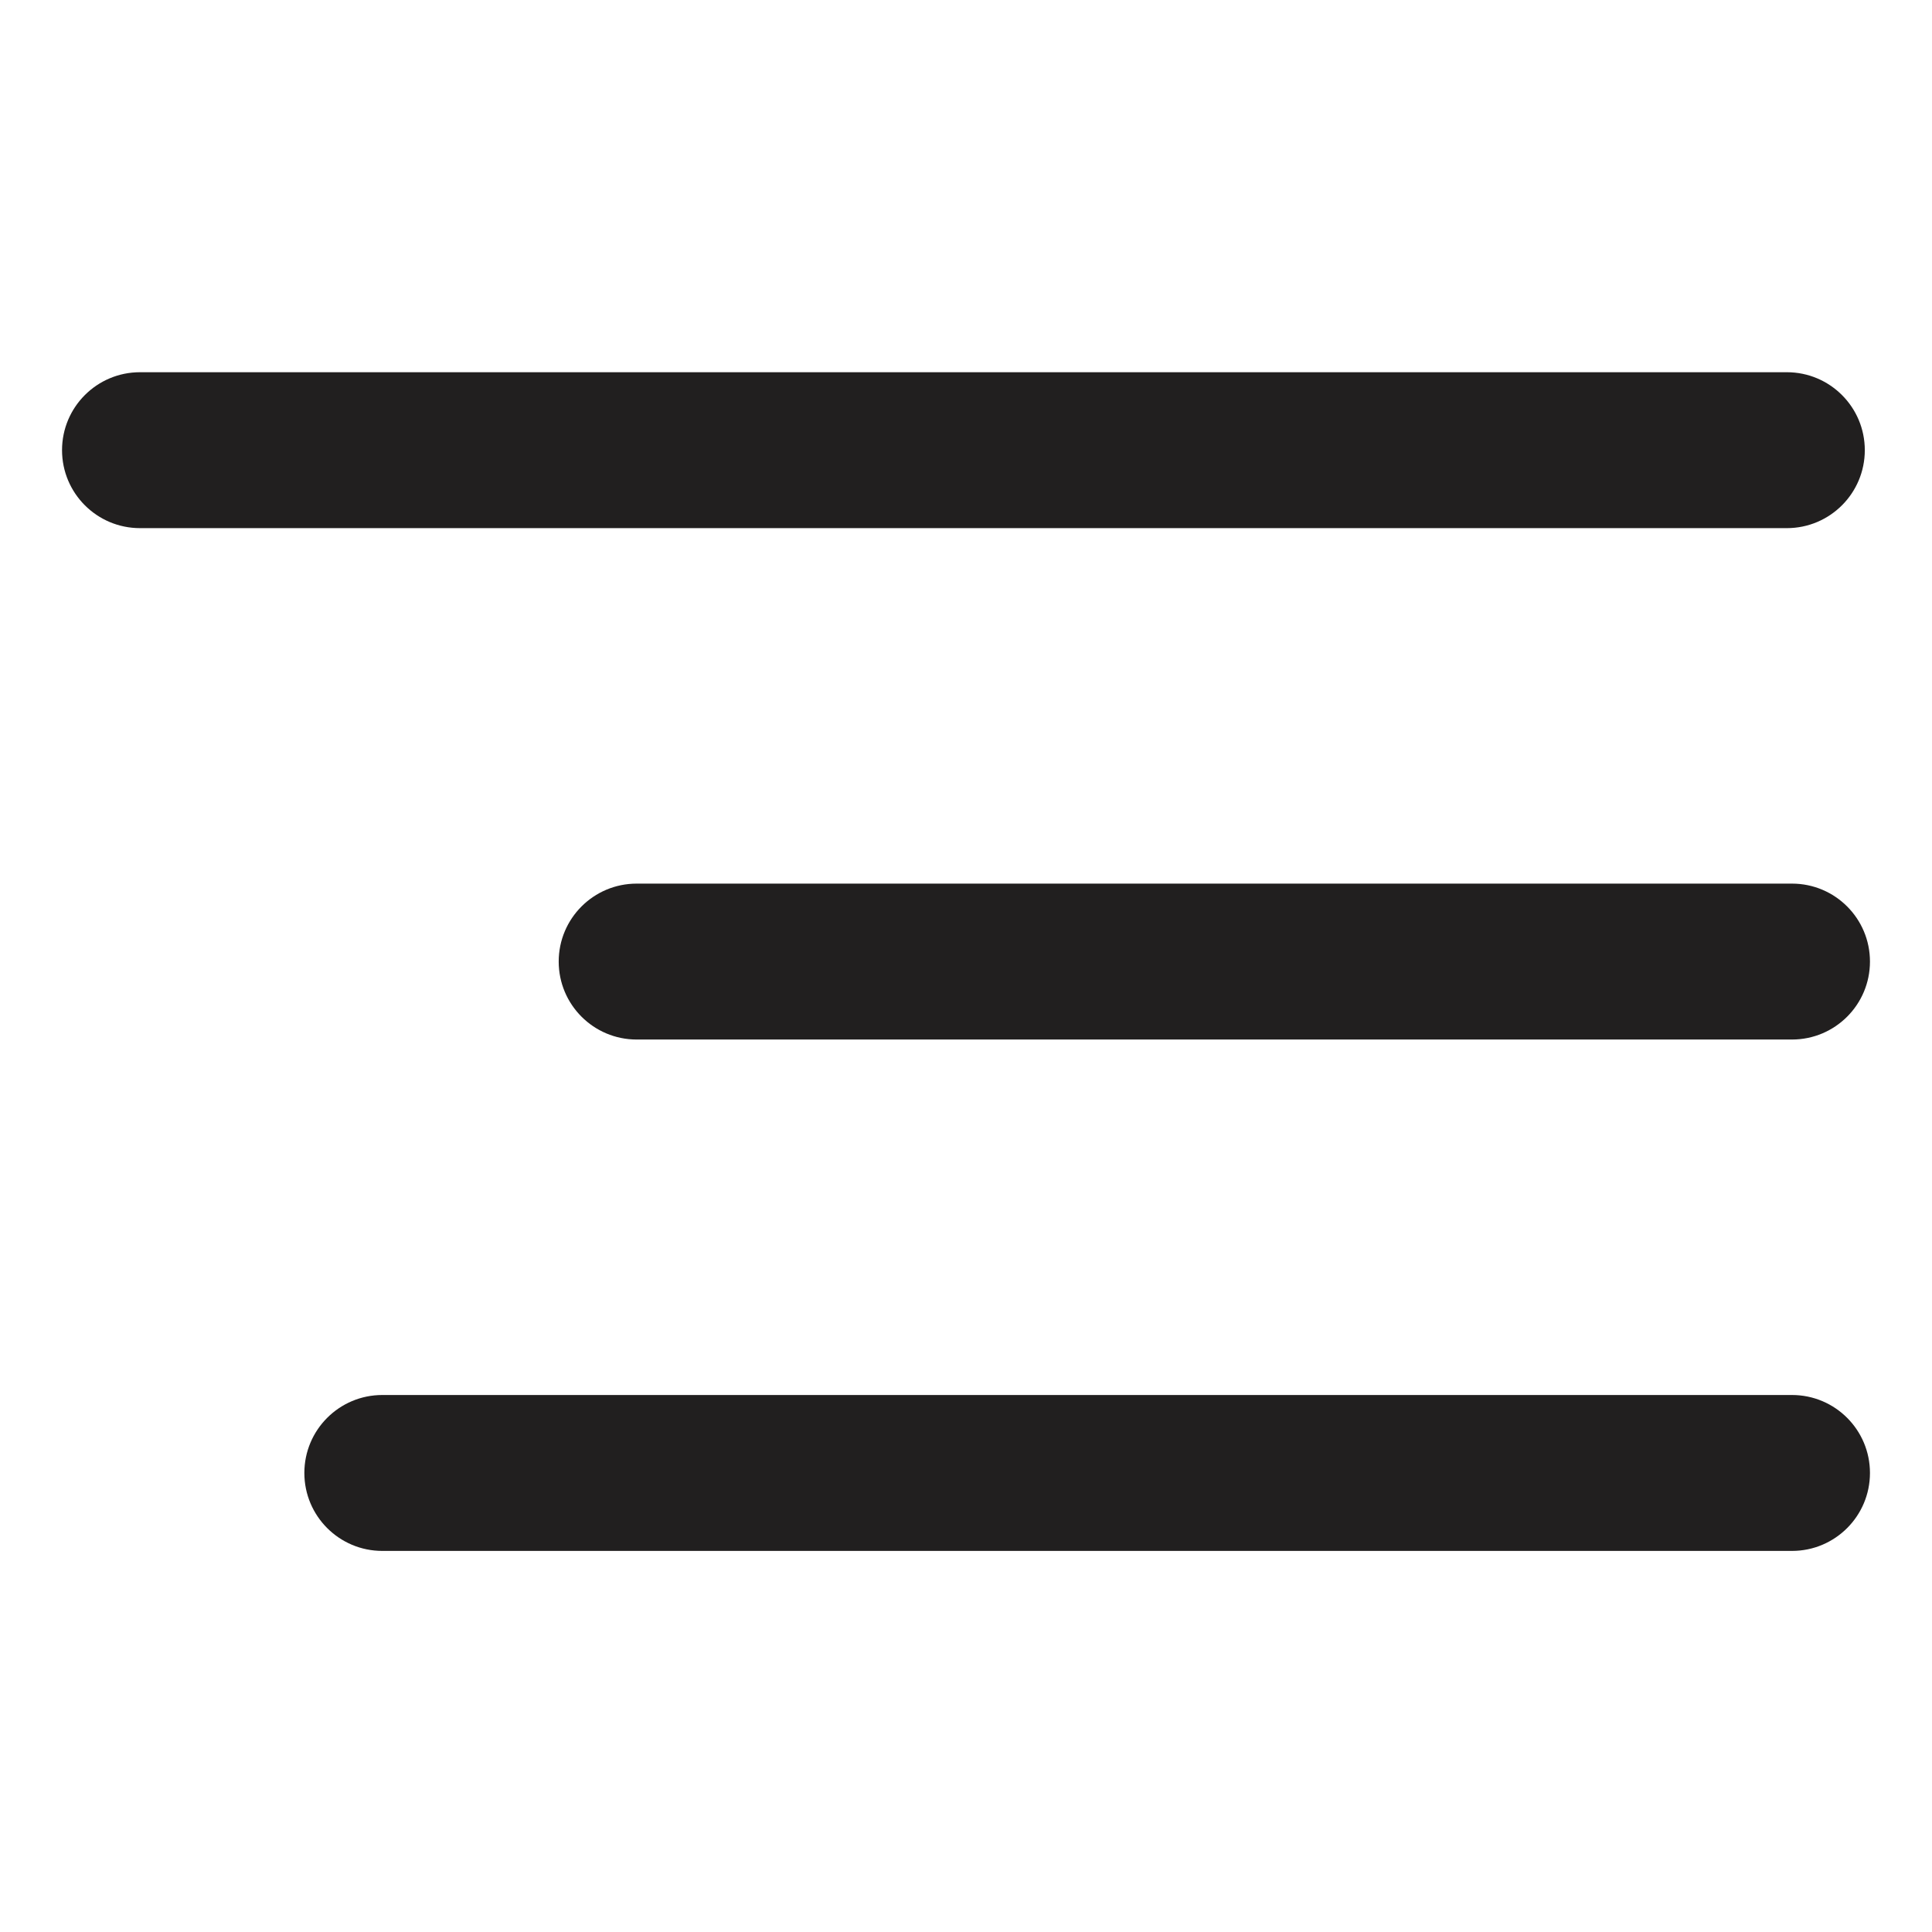
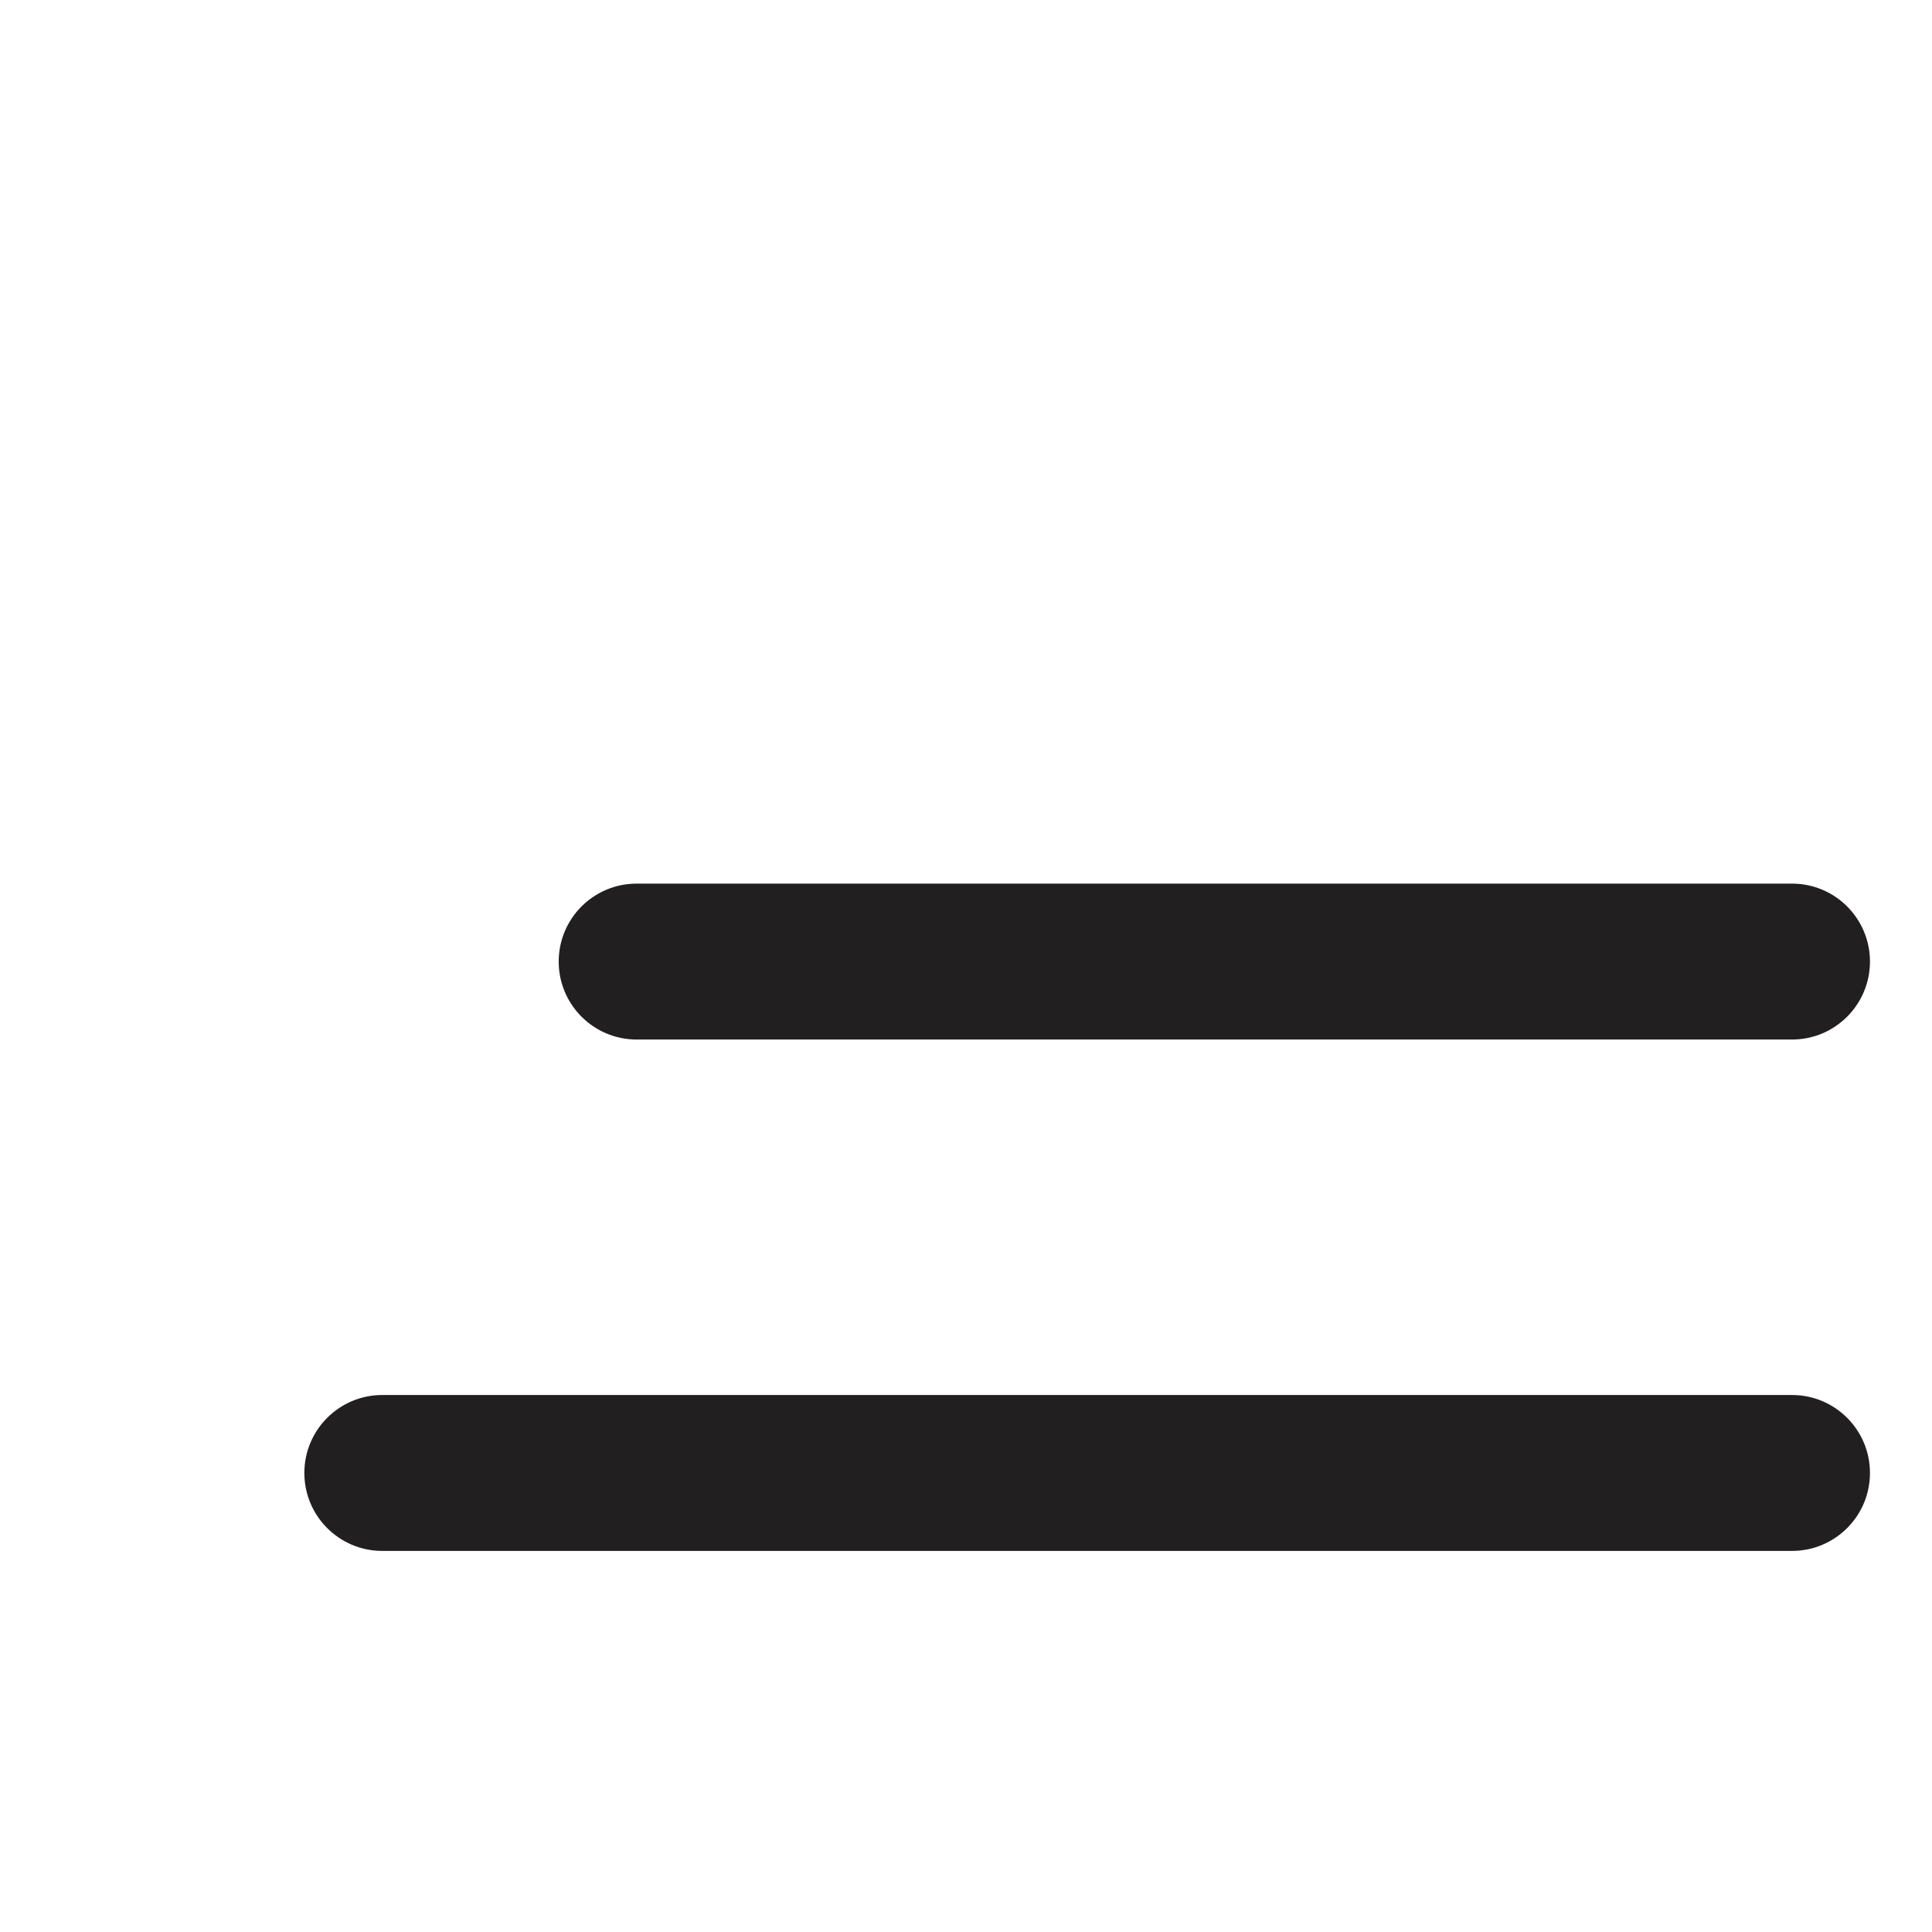
<svg xmlns="http://www.w3.org/2000/svg" width="218" height="218" viewBox="0 0 218 218" fill="none">
-   <path d="M201.622 42H15.796C10.938 42 7 45.938 7 50.796V50.796C7 55.654 10.938 59.593 15.796 59.593H201.622C206.48 59.593 210.418 55.654 210.418 50.796C210.418 45.938 206.48 42 201.622 42Z" fill="#211F1F" />
  <path d="M202.204 99.704H71.838C66.98 99.704 63.042 103.642 63.042 108.5V108.5C63.042 113.358 66.98 117.297 71.838 117.297H202.204C207.062 117.297 211 113.358 211 108.5C211 103.642 207.062 99.704 202.204 99.704Z" fill="#211F1F" />
  <path d="M202.204 157.407H43.139C38.281 157.407 34.342 161.345 34.342 166.204V166.204C34.342 171.062 38.281 175 43.139 175H202.204C207.062 175 211 171.062 211 166.204C211 161.345 207.062 157.407 202.204 157.407Z" fill="#211F1F" />
</svg>